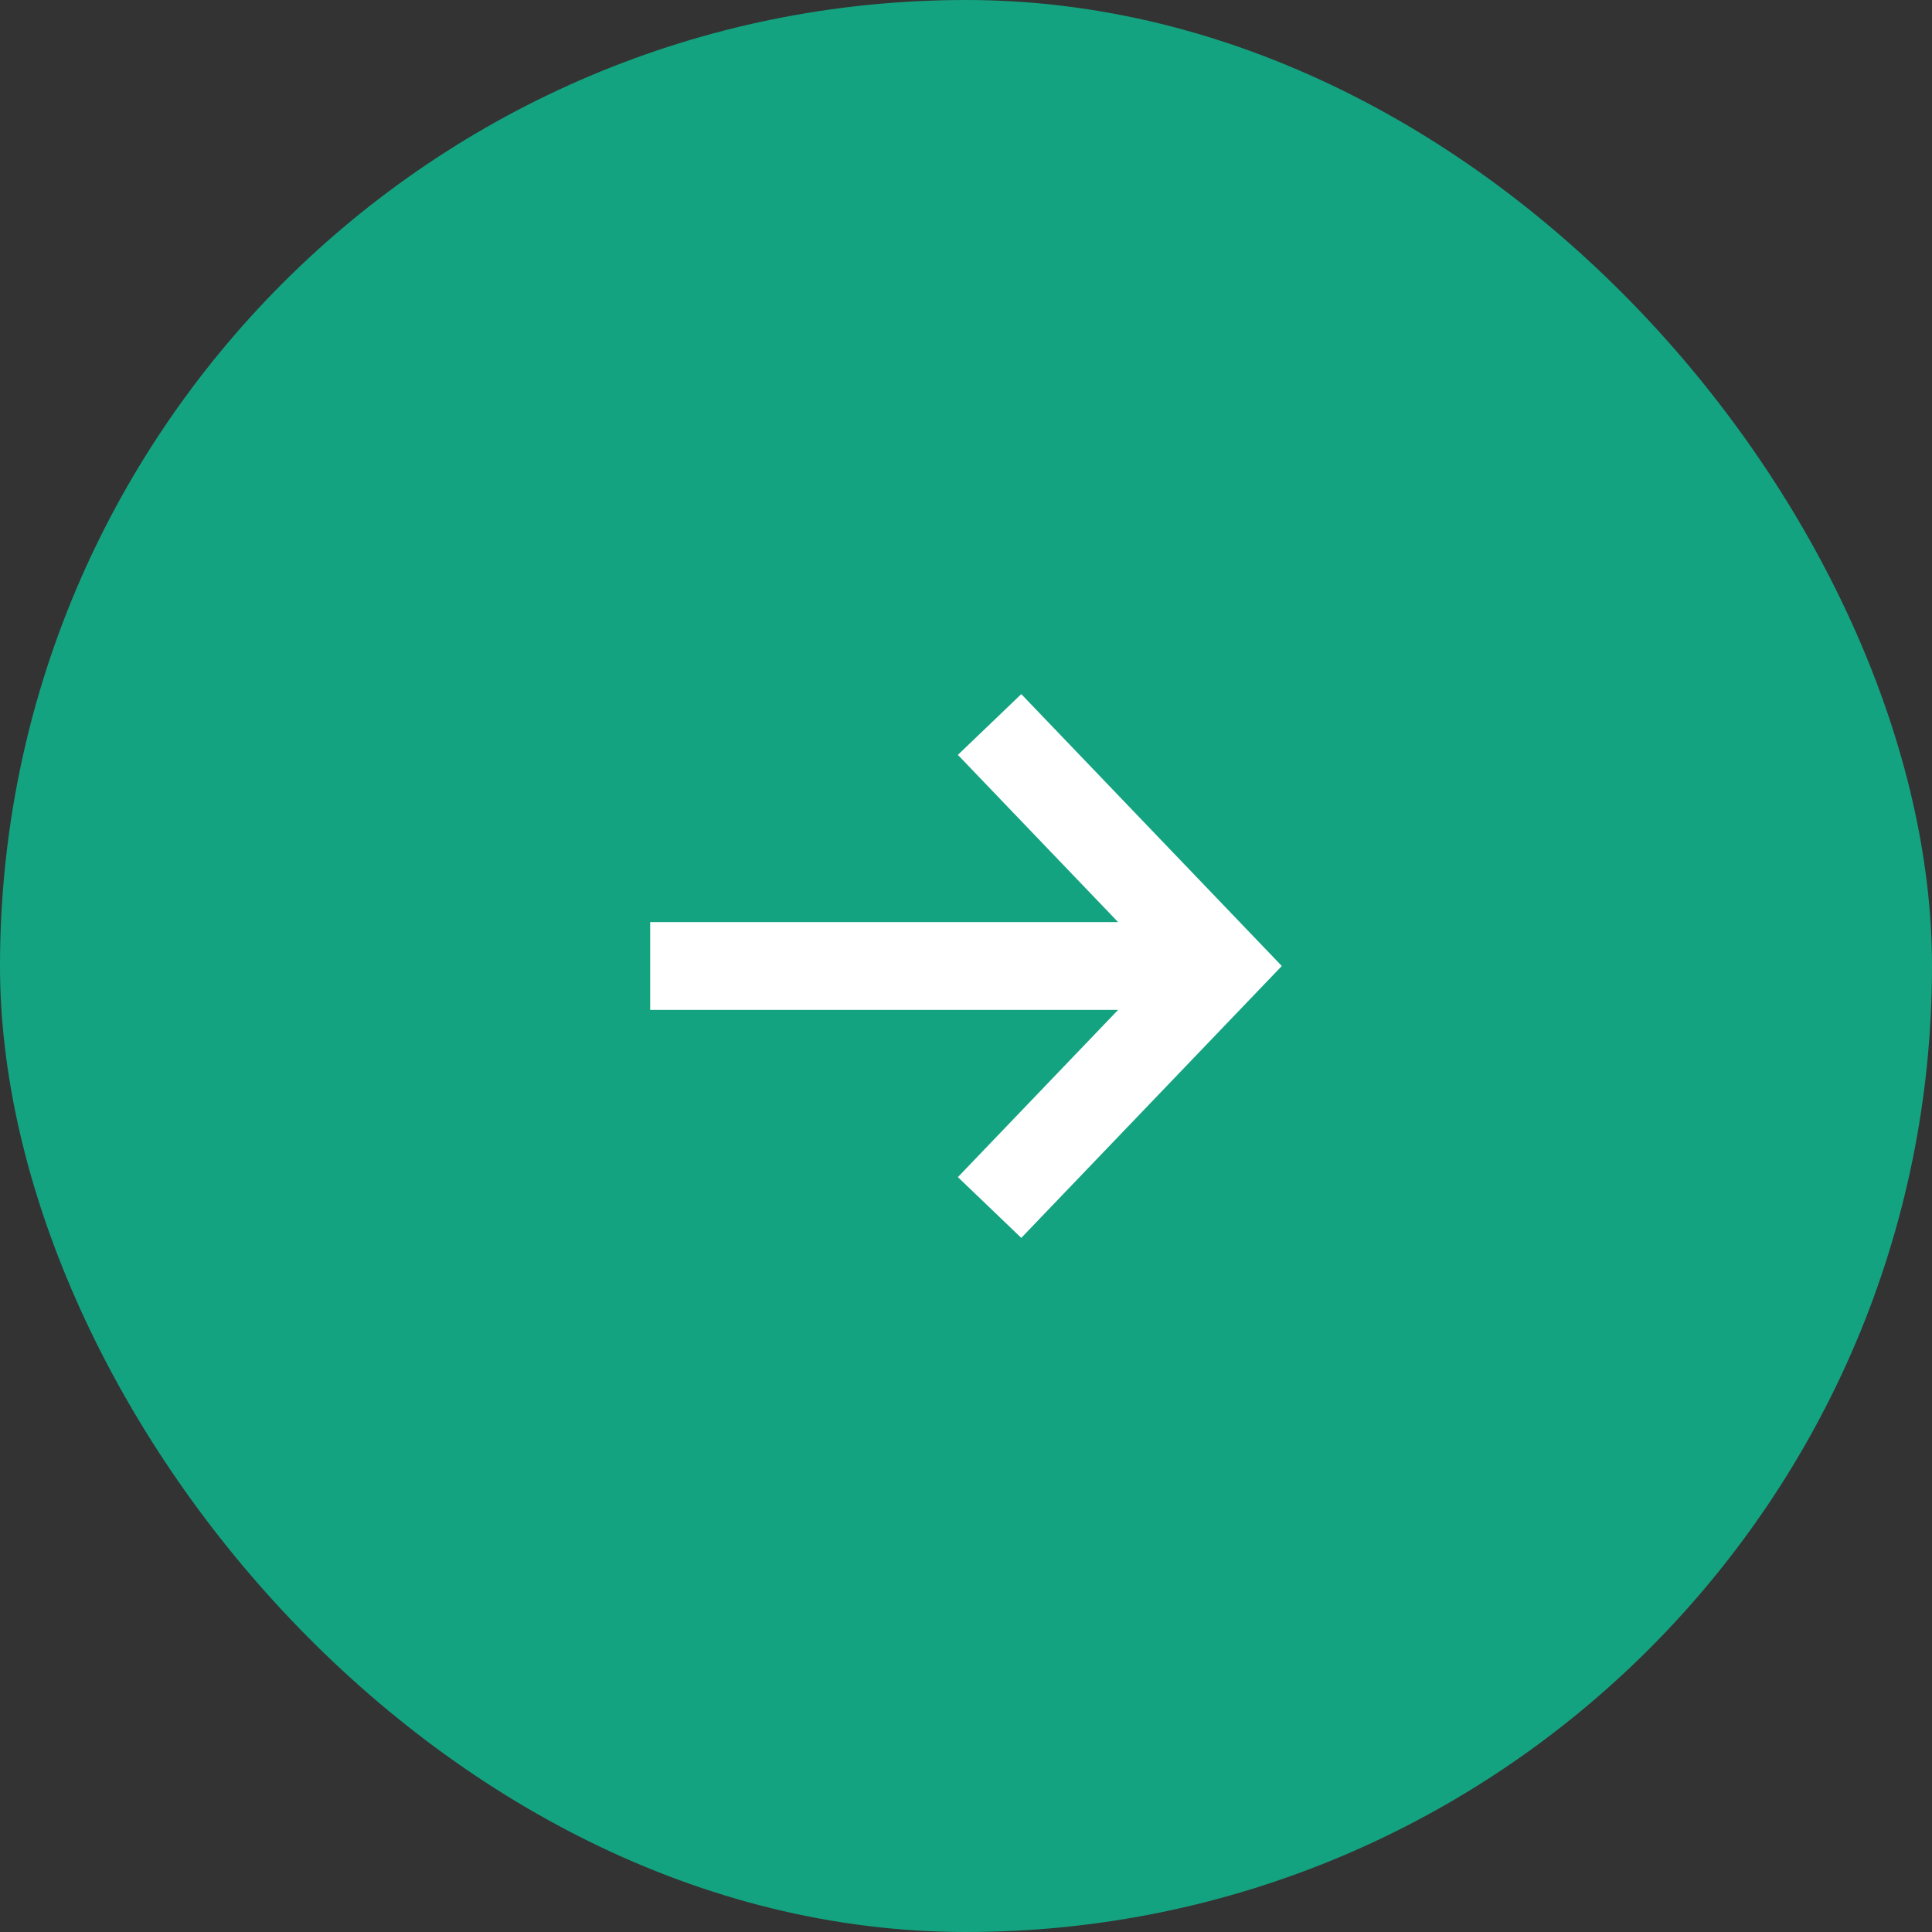
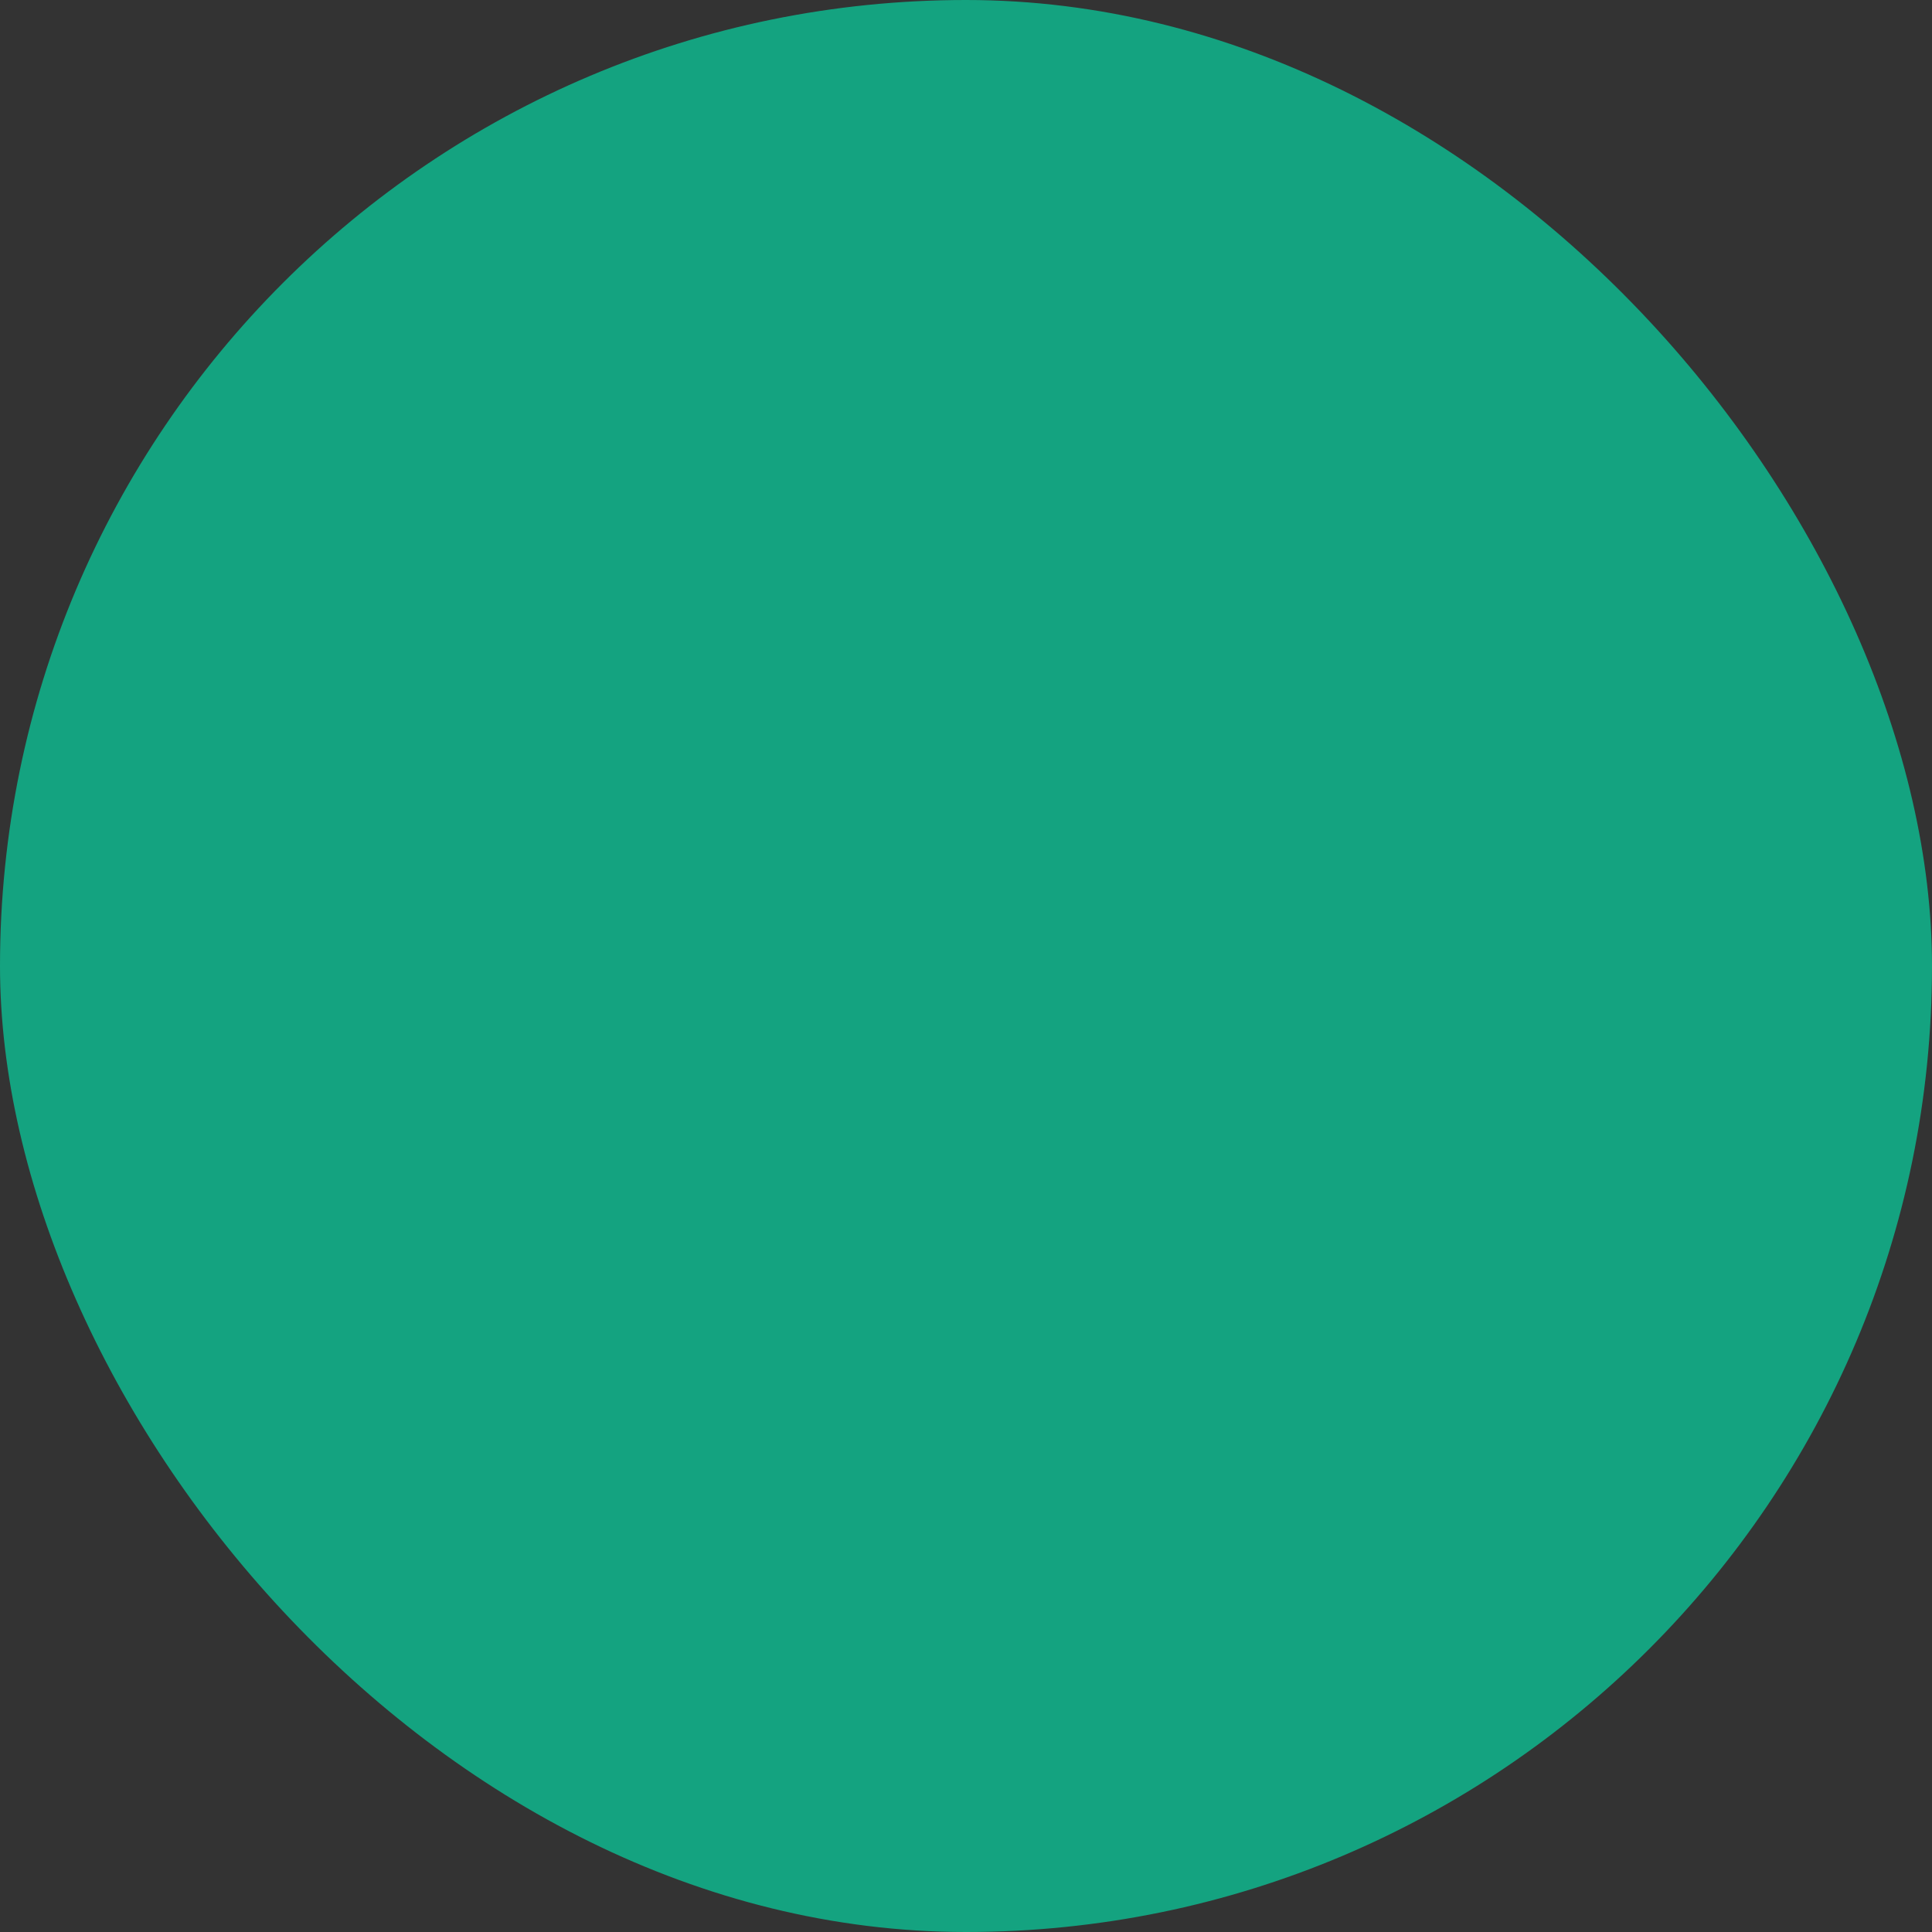
<svg xmlns="http://www.w3.org/2000/svg" width="44" height="44" viewBox="0 0 44 44" fill="none">
  <rect x="0" y="0" width="44" height="44" fill="#333333" stroke="none" />
  <rect width="44" height="44" rx="22" fill="#14A380" />
-   <path fill-rule="evenodd" clip-rule="evenodd" d="M23.259 15.808L29.192 22L23.259 28.192L21.815 26.808L25.464 23H14.807V21H25.464L21.815 17.192L23.259 15.808Z" fill="white" />
</svg>